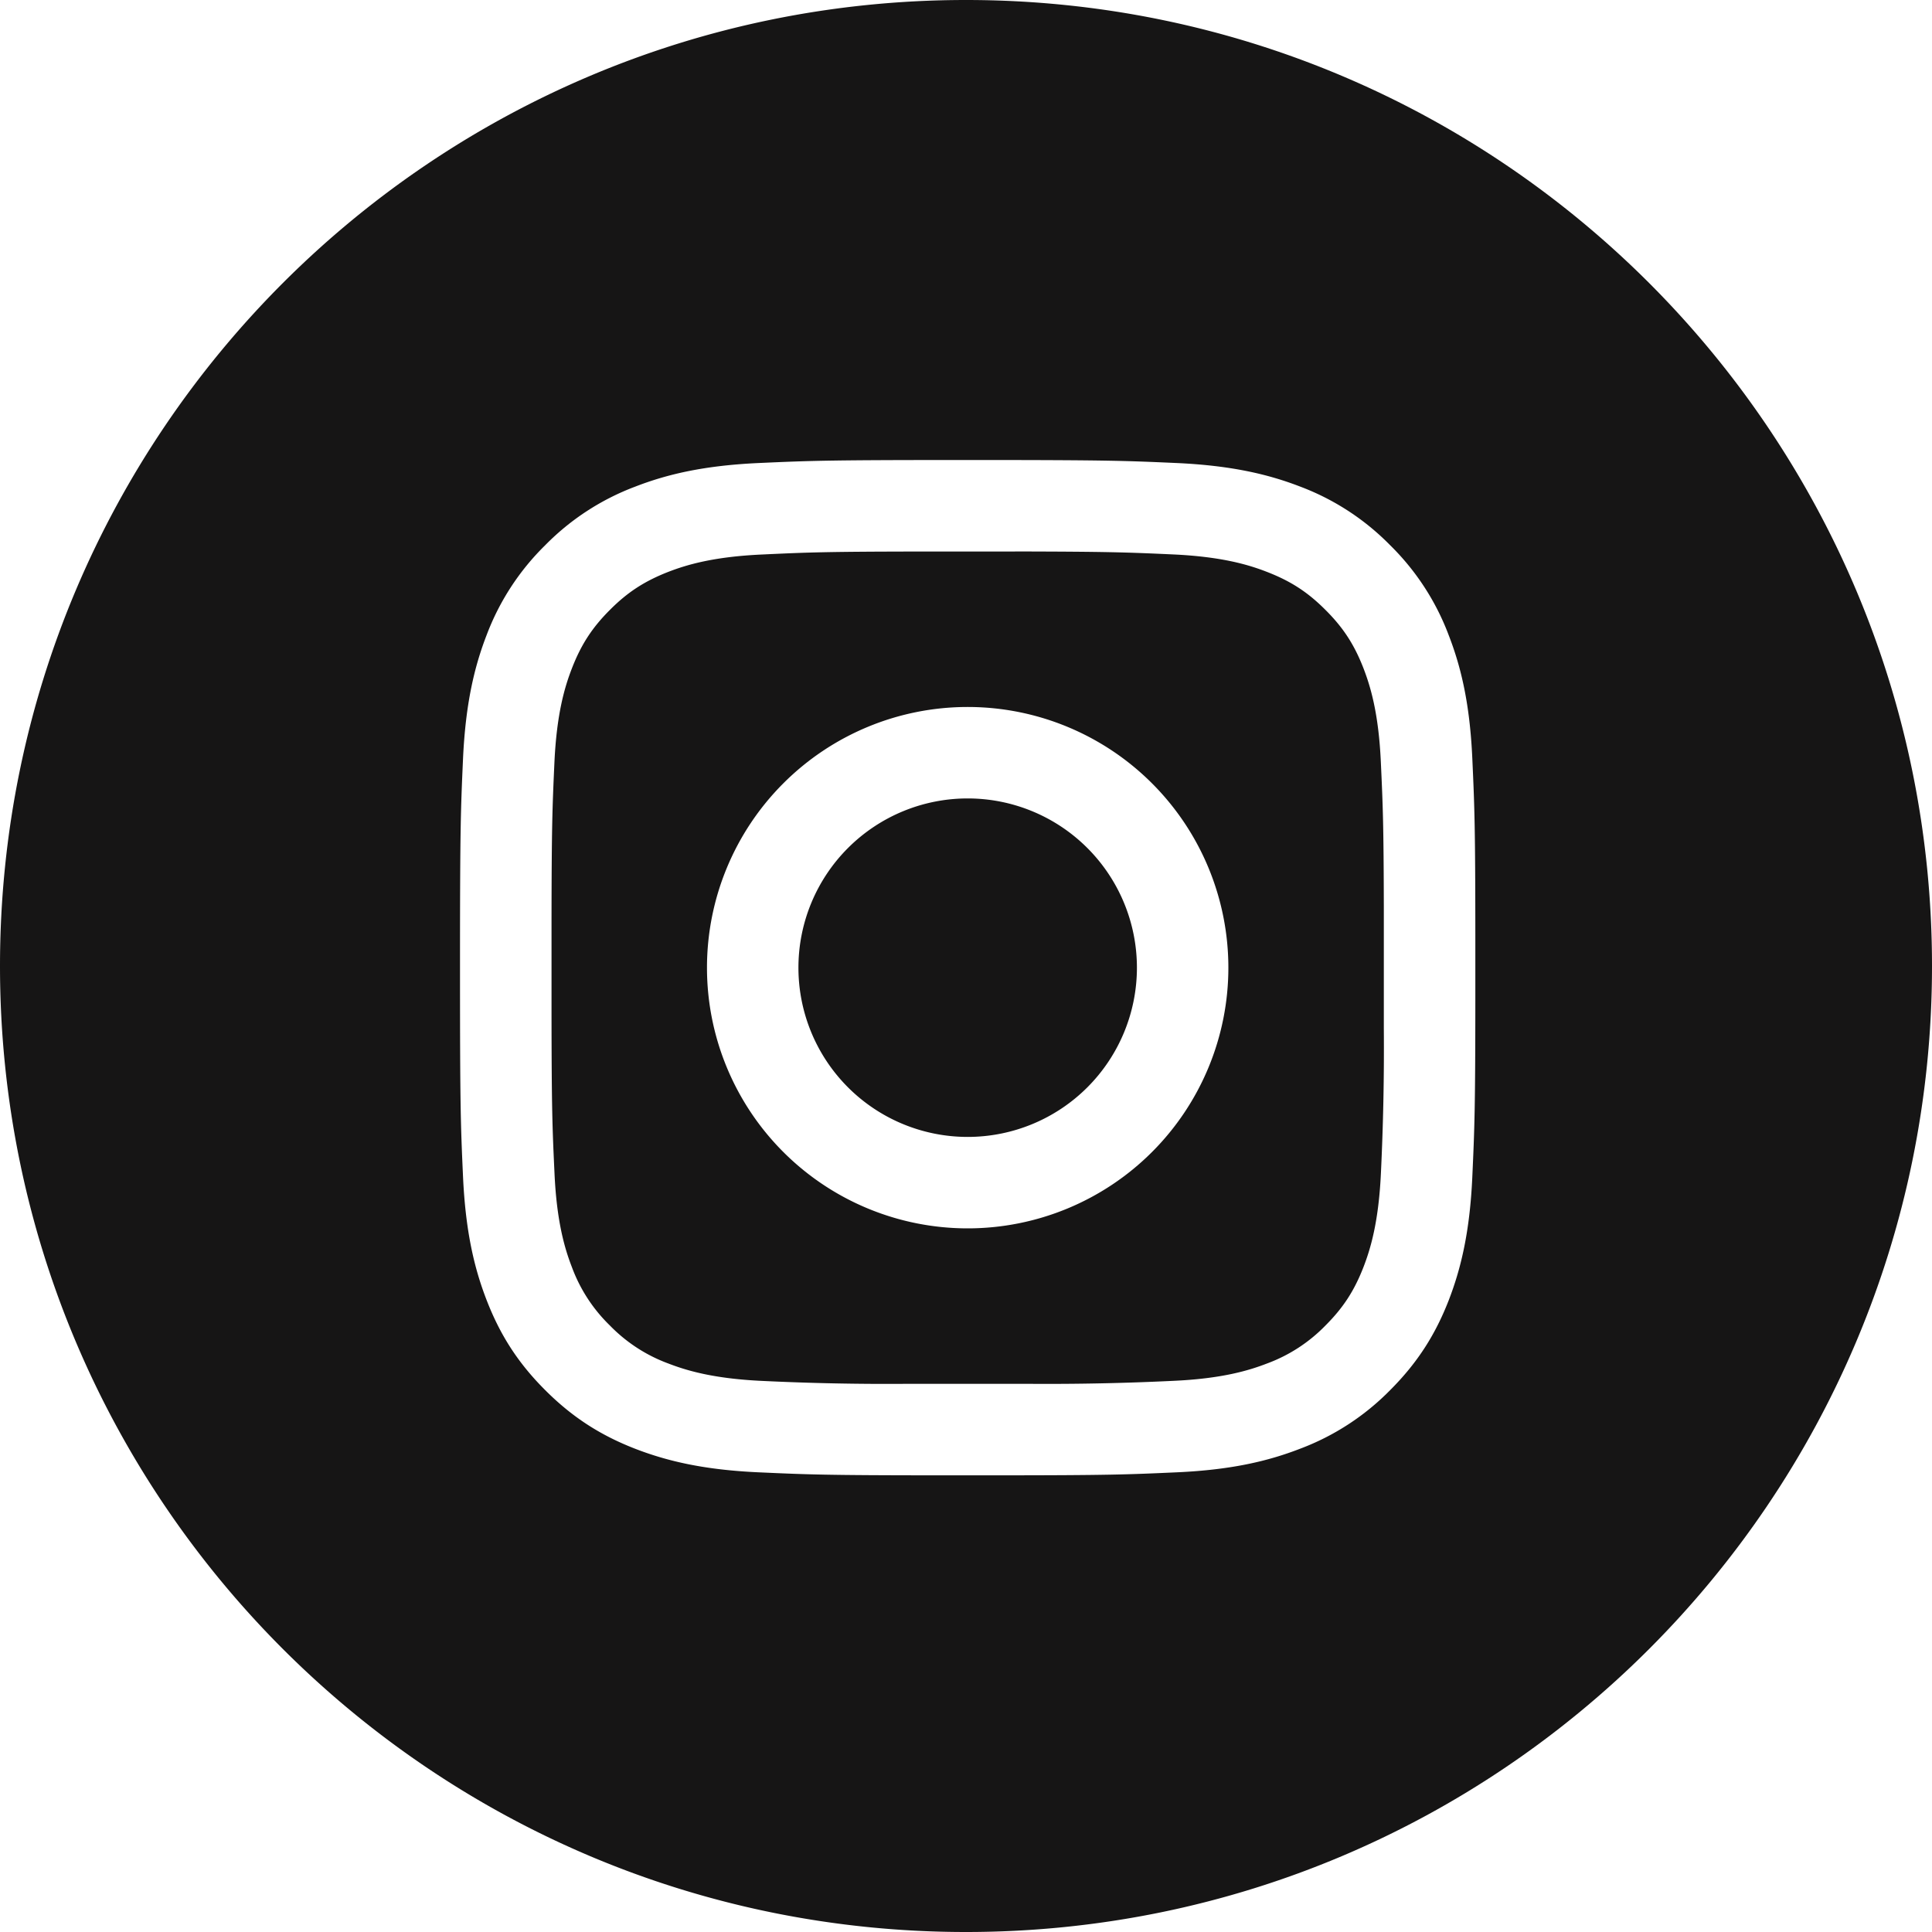
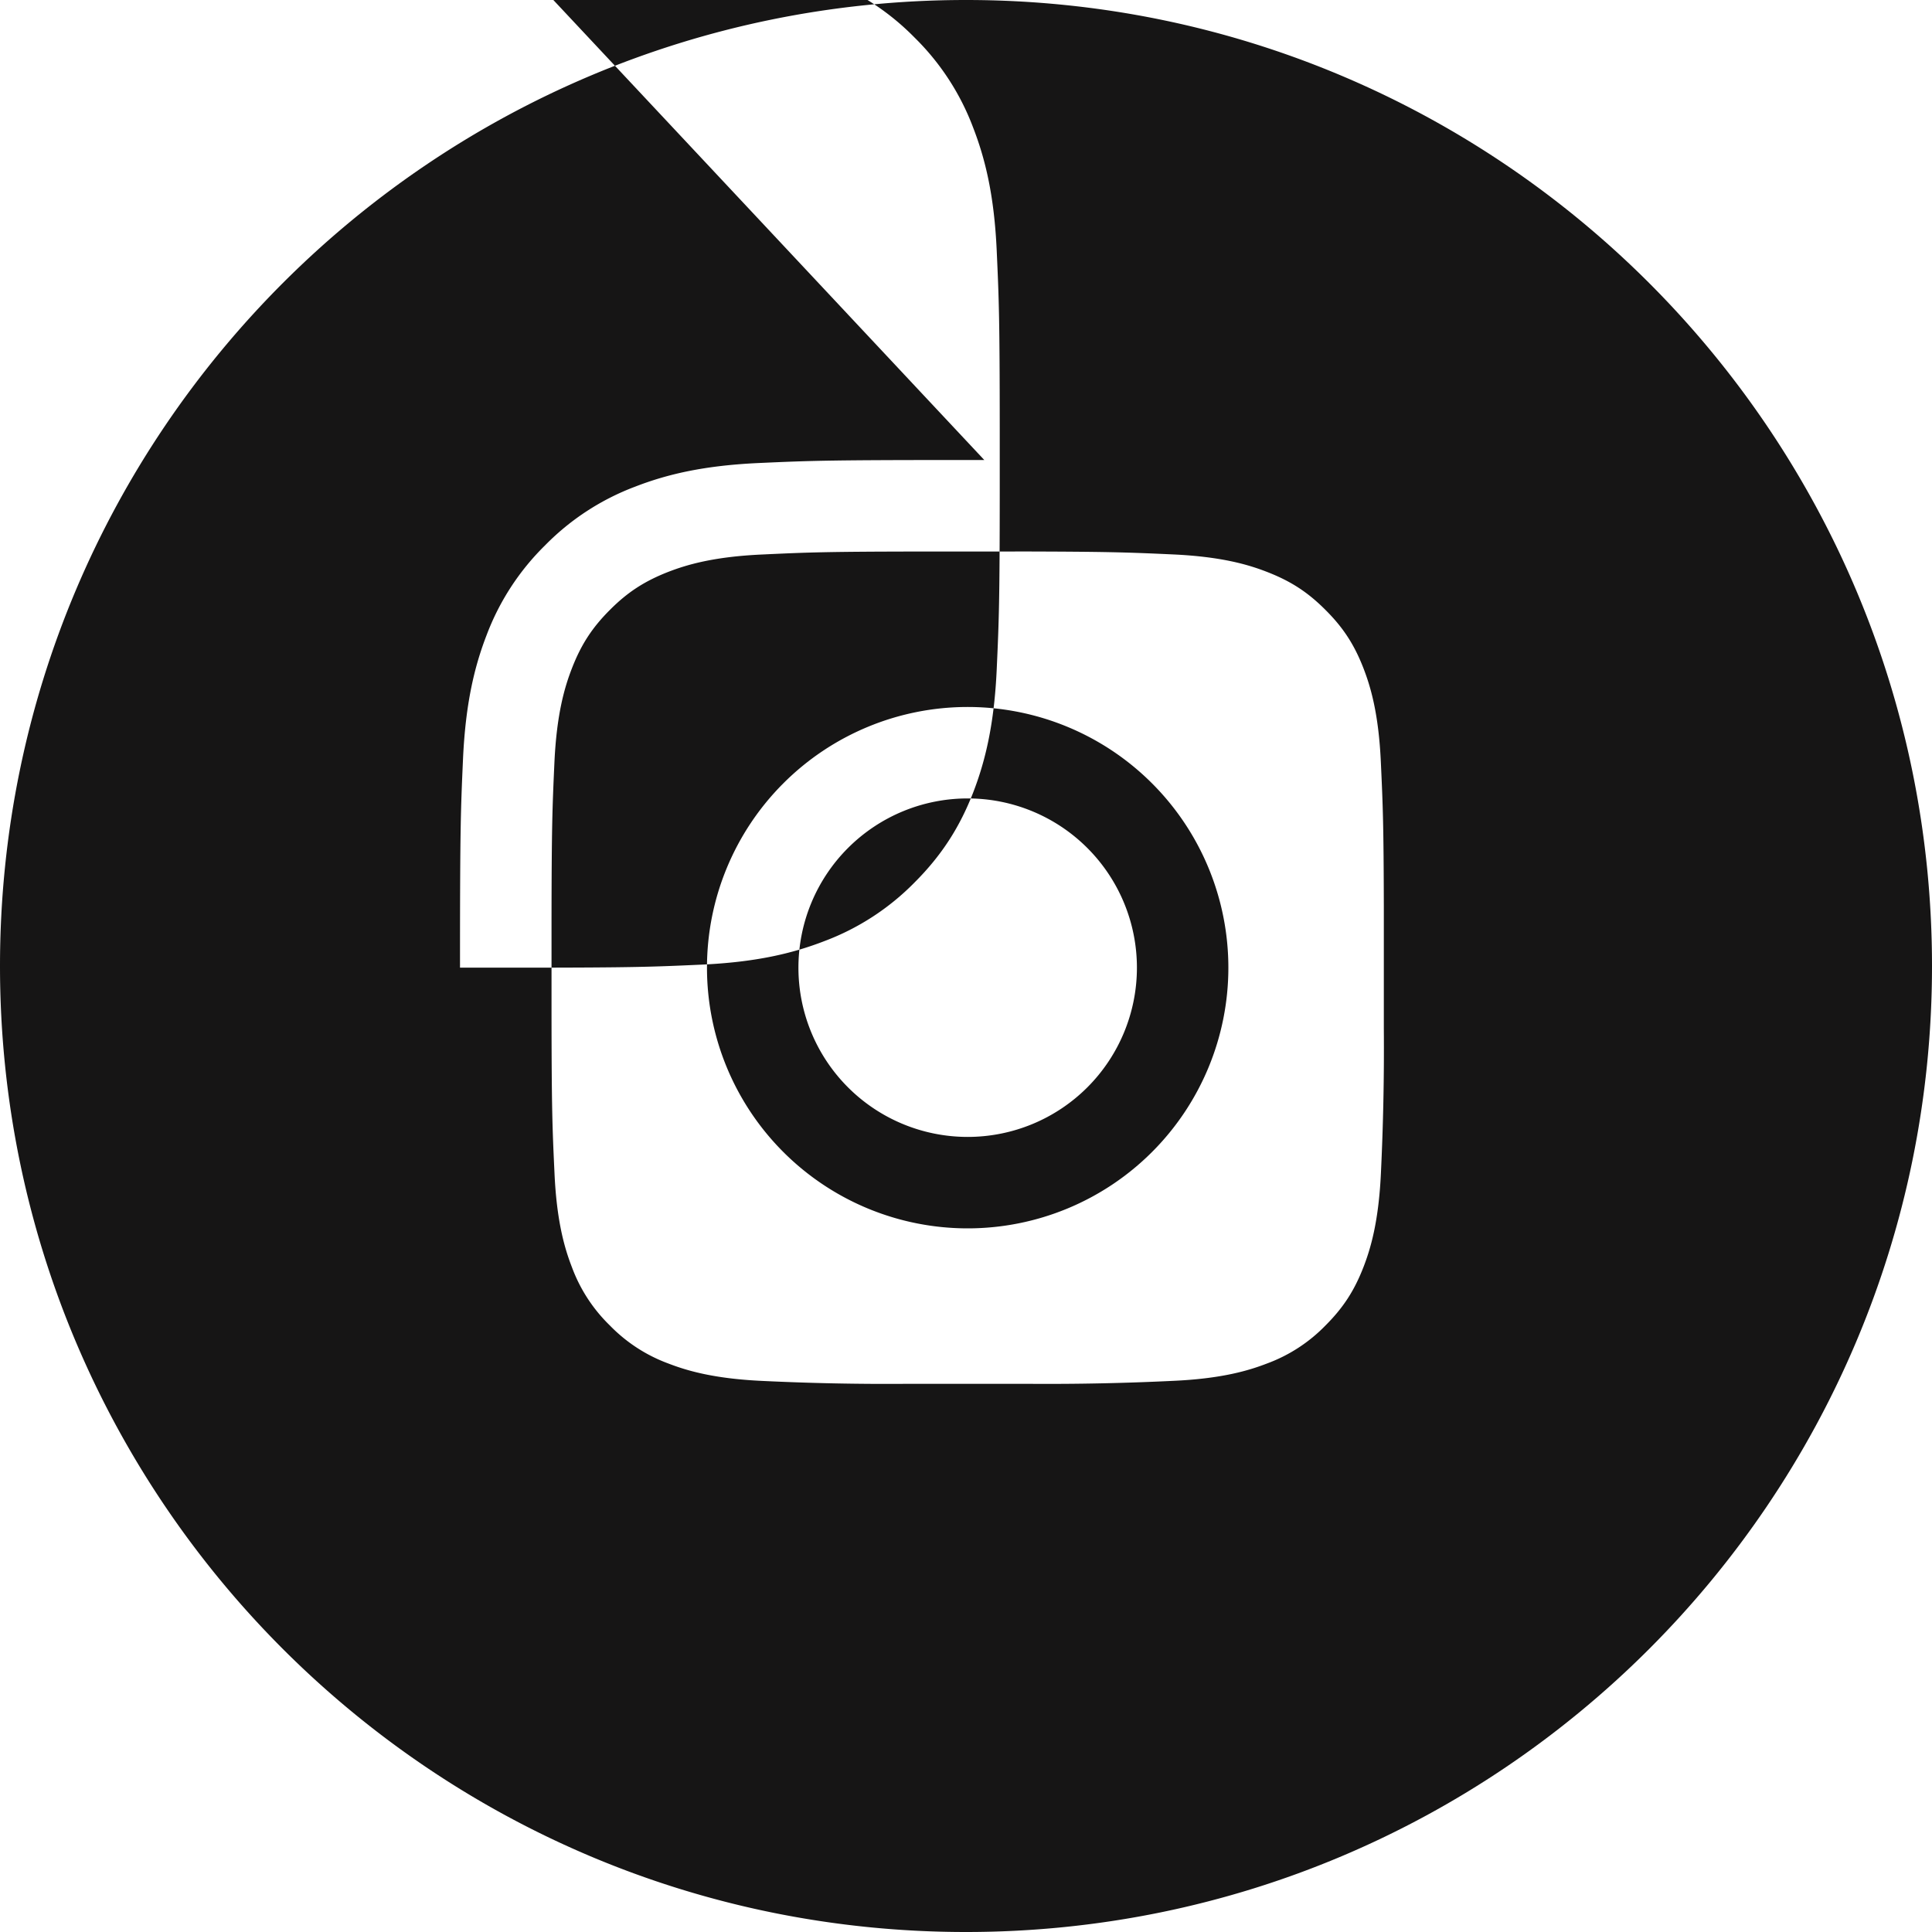
<svg xmlns="http://www.w3.org/2000/svg" width="30" height="30" viewBox="0 0 30 30">
-   <path fill="#161515" fill-rule="evenodd" d="M15 0c8.284 0 15 6.716 15 15 0 8.284-6.716 15-15 15-8.284 0-15-6.716-15-15C0 6.716 6.716 0 15 0zm.284 7.143h-.258c-2.14 0-2.41.009-3.25.047-.84.039-1.412.172-1.914.367a3.864 3.864 0 0 0-1.396.909 3.864 3.864 0 0 0-.91 1.396c-.194.502-.327 1.075-.366 1.914-.036.806-.046 1.086-.047 2.992v.258c0 2.141.009 2.41.047 3.25.039.84.172 1.412.367 1.914.201.518.47.958.909 1.396.438.438.878.708 1.396.91.502.194 1.075.328 1.914.366.77.035 1.06.046 2.752.047h.996c1.692-.001 1.982-.012 2.752-.047.84-.038 1.412-.172 1.914-.367a3.865 3.865 0 0 0 1.396-.909c.438-.438.708-.878.91-1.396.194-.502.328-1.075.366-1.914.035-.77.046-1.06.047-2.752v-.996c-.001-1.692-.012-1.981-.047-2.752-.038-.84-.172-1.412-.367-1.914a3.865 3.865 0 0 0-.909-1.396 3.864 3.864 0 0 0-1.396-.91c-.502-.194-1.075-.327-1.914-.366-.805-.036-1.086-.046-2.992-.047zm.476 1.42c1.446.003 1.729.013 2.452.046.768.035 1.186.164 1.463.272.368.143.631.313.907.59.276.275.447.538.59.906.107.278.236.695.27 1.464.032.686.043.976.046 2.242v1.886a40.238 40.238 0 0 1-.045 2.243c-.035.768-.164 1.186-.271 1.463-.143.368-.314.631-.59.907a2.442 2.442 0 0 1-.907.59c-.277.107-.695.236-1.463.27a40.23 40.23 0 0 1-2.243.046h-1.886a40.232 40.232 0 0 1-2.242-.045c-.769-.035-1.186-.164-1.464-.271a2.442 2.442 0 0 1-.907-.59 2.443 2.443 0 0 1-.59-.907c-.107-.277-.236-.695-.27-1.463-.034-.723-.044-1.006-.046-2.452v-1.468c.002-1.446.012-1.729.045-2.451.035-.769.164-1.186.272-1.464.143-.368.313-.63.59-.907.275-.276.538-.446.906-.59.278-.107.695-.236 1.464-.27.722-.034 1.005-.044 2.45-.046h1.47zm-.734 2.415a4.048 4.048 0 1 0 0 8.096 4.048 4.048 0 0 0 0-8.096zm0 1.42a2.628 2.628 0 1 1 0 5.256 2.628 2.628 0 0 1 0-5.256z" />
+   <path fill="#161515" fill-rule="evenodd" d="M15 0c8.284 0 15 6.716 15 15 0 8.284-6.716 15-15 15-8.284 0-15-6.716-15-15C0 6.716 6.716 0 15 0zm.284 7.143h-.258c-2.14 0-2.41.009-3.25.047-.84.039-1.412.172-1.914.367a3.864 3.864 0 0 0-1.396.909 3.864 3.864 0 0 0-.91 1.396c-.194.502-.327 1.075-.366 1.914-.036.806-.046 1.086-.047 2.992v.258h.996c1.692-.001 1.982-.012 2.752-.047.84-.038 1.412-.172 1.914-.367a3.865 3.865 0 0 0 1.396-.909c.438-.438.708-.878.91-1.396.194-.502.328-1.075.366-1.914.035-.77.046-1.06.047-2.752v-.996c-.001-1.692-.012-1.981-.047-2.752-.038-.84-.172-1.412-.367-1.914a3.865 3.865 0 0 0-.909-1.396 3.864 3.864 0 0 0-1.396-.91c-.502-.194-1.075-.327-1.914-.366-.805-.036-1.086-.046-2.992-.047zm.476 1.42c1.446.003 1.729.013 2.452.046.768.035 1.186.164 1.463.272.368.143.631.313.907.59.276.275.447.538.59.906.107.278.236.695.27 1.464.032.686.043.976.046 2.242v1.886a40.238 40.238 0 0 1-.045 2.243c-.035.768-.164 1.186-.271 1.463-.143.368-.314.631-.59.907a2.442 2.442 0 0 1-.907.59c-.277.107-.695.236-1.463.27a40.23 40.23 0 0 1-2.243.046h-1.886a40.232 40.232 0 0 1-2.242-.045c-.769-.035-1.186-.164-1.464-.271a2.442 2.442 0 0 1-.907-.59 2.443 2.443 0 0 1-.59-.907c-.107-.277-.236-.695-.27-1.463-.034-.723-.044-1.006-.046-2.452v-1.468c.002-1.446.012-1.729.045-2.451.035-.769.164-1.186.272-1.464.143-.368.313-.63.59-.907.275-.276.538-.446.906-.59.278-.107.695-.236 1.464-.27.722-.034 1.005-.044 2.45-.046h1.47zm-.734 2.415a4.048 4.048 0 1 0 0 8.096 4.048 4.048 0 0 0 0-8.096zm0 1.42a2.628 2.628 0 1 1 0 5.256 2.628 2.628 0 0 1 0-5.256z" />
</svg>